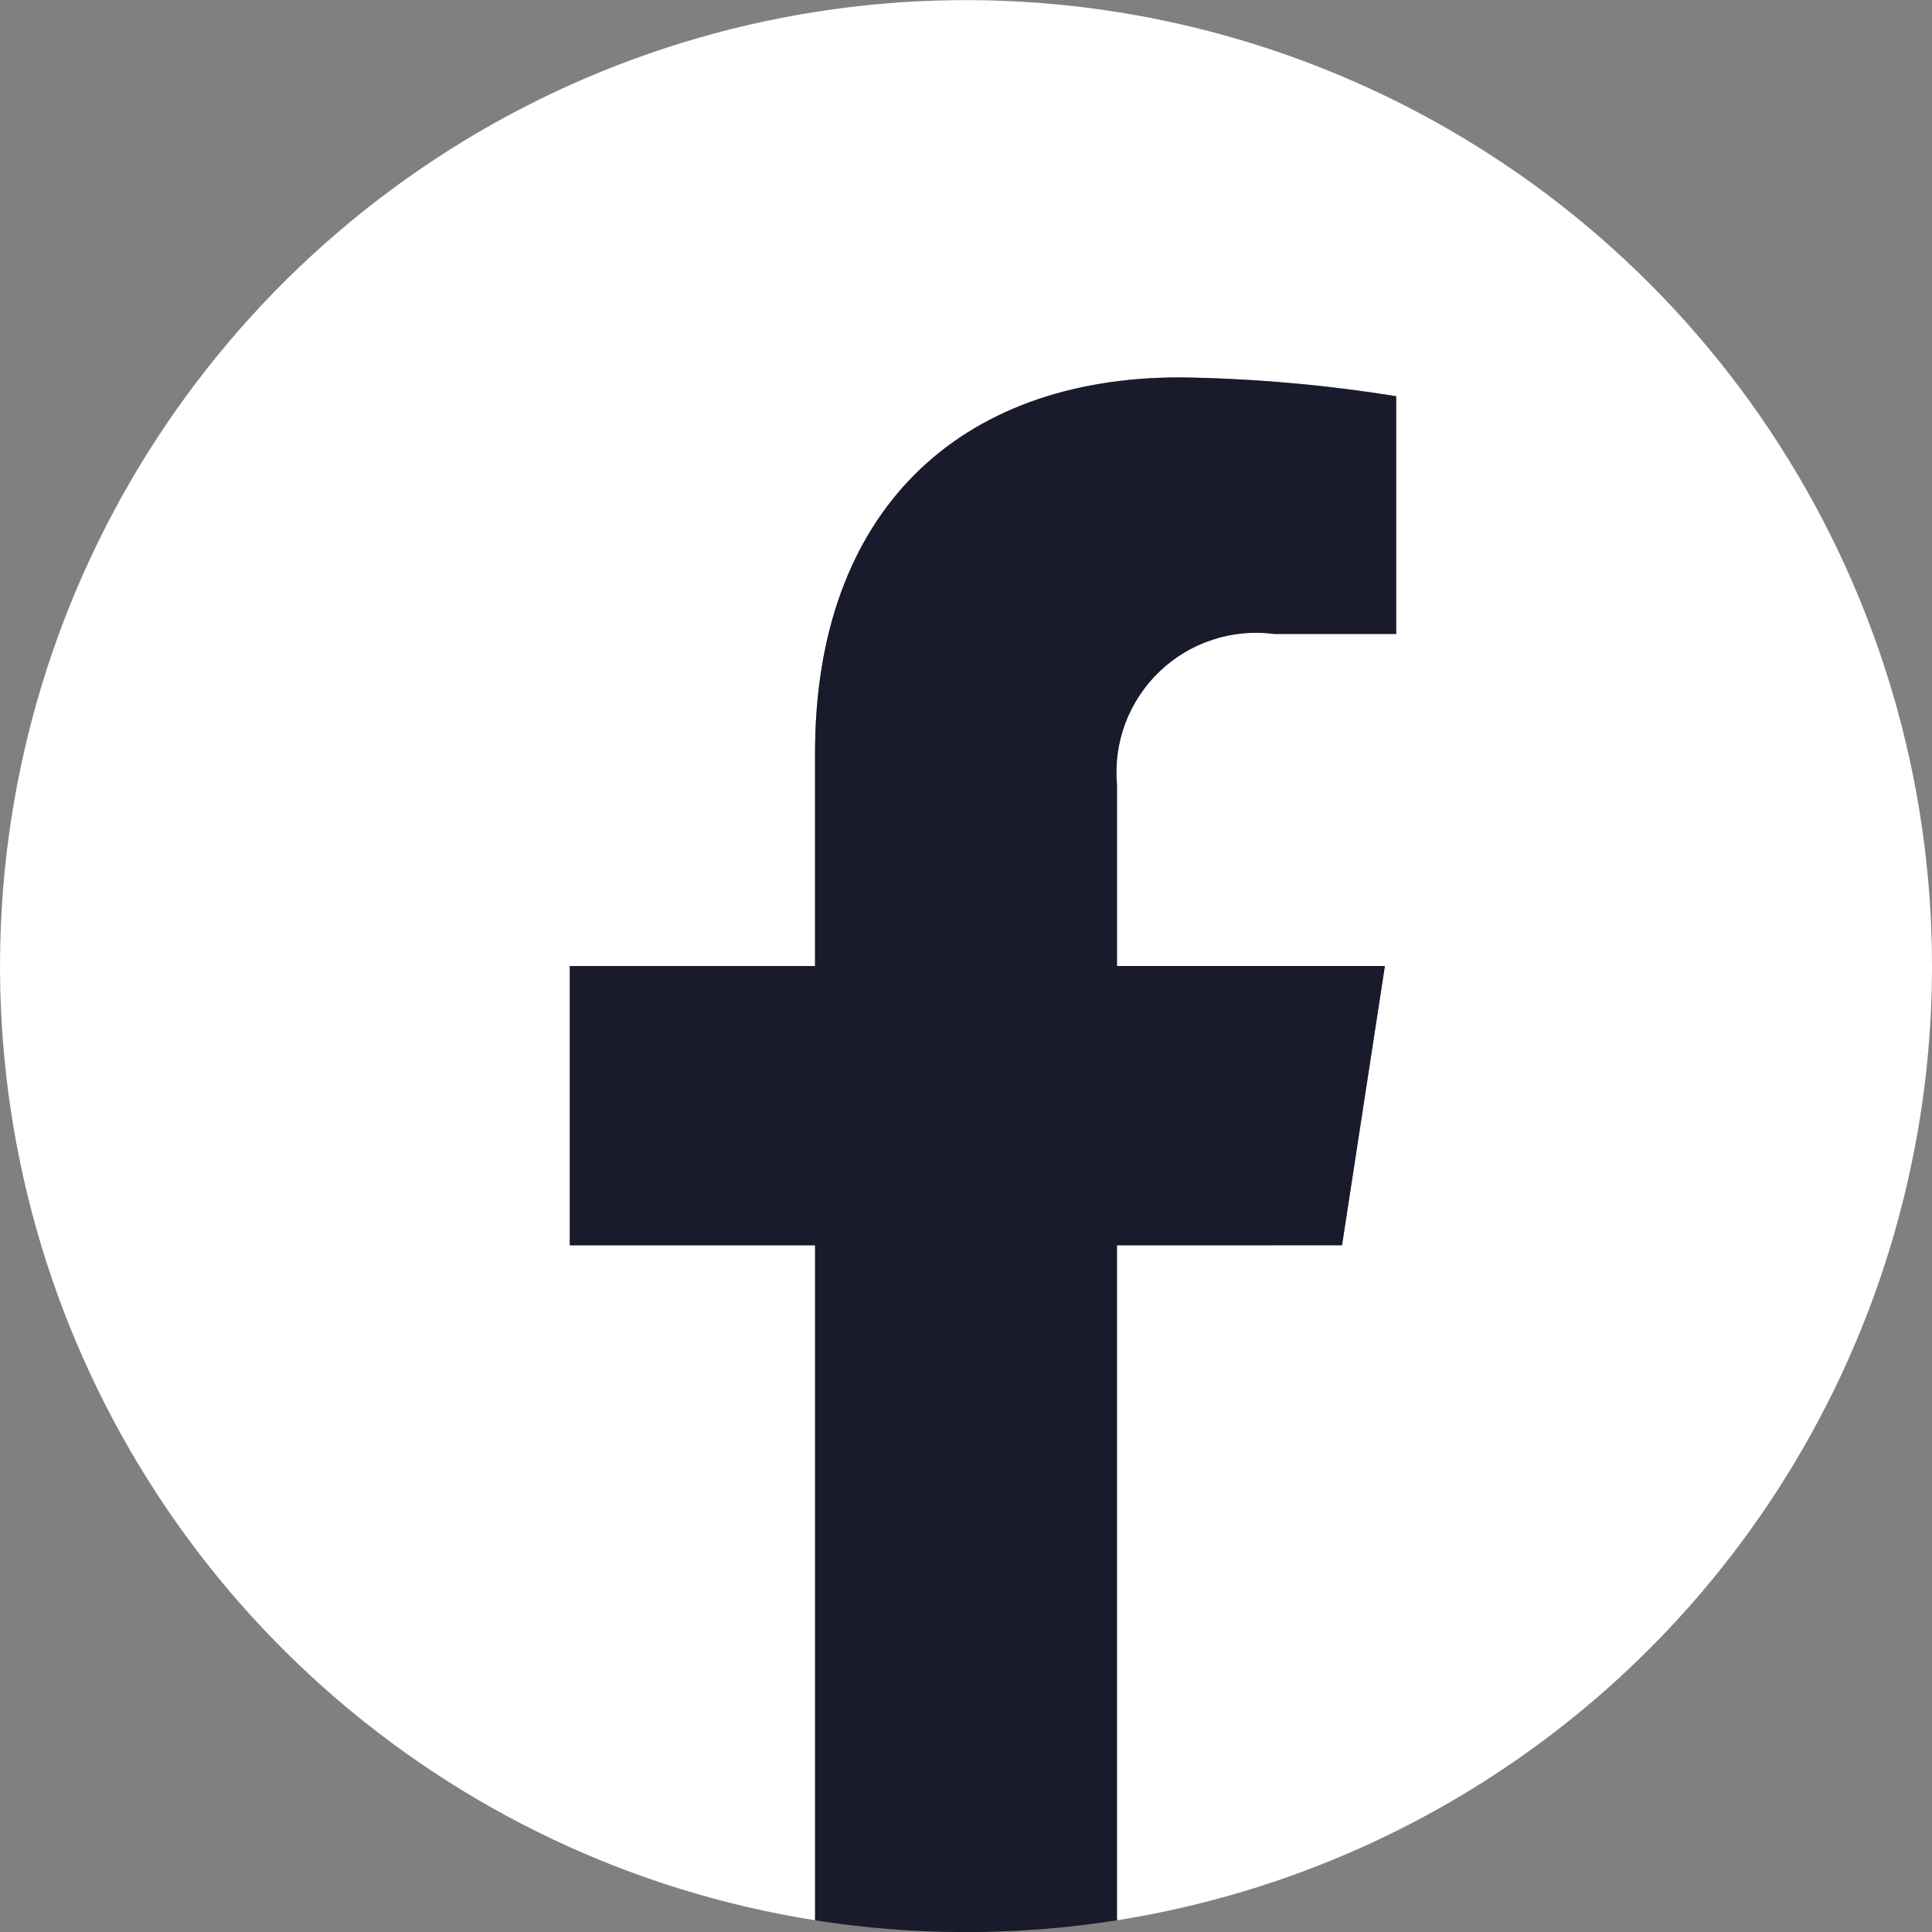
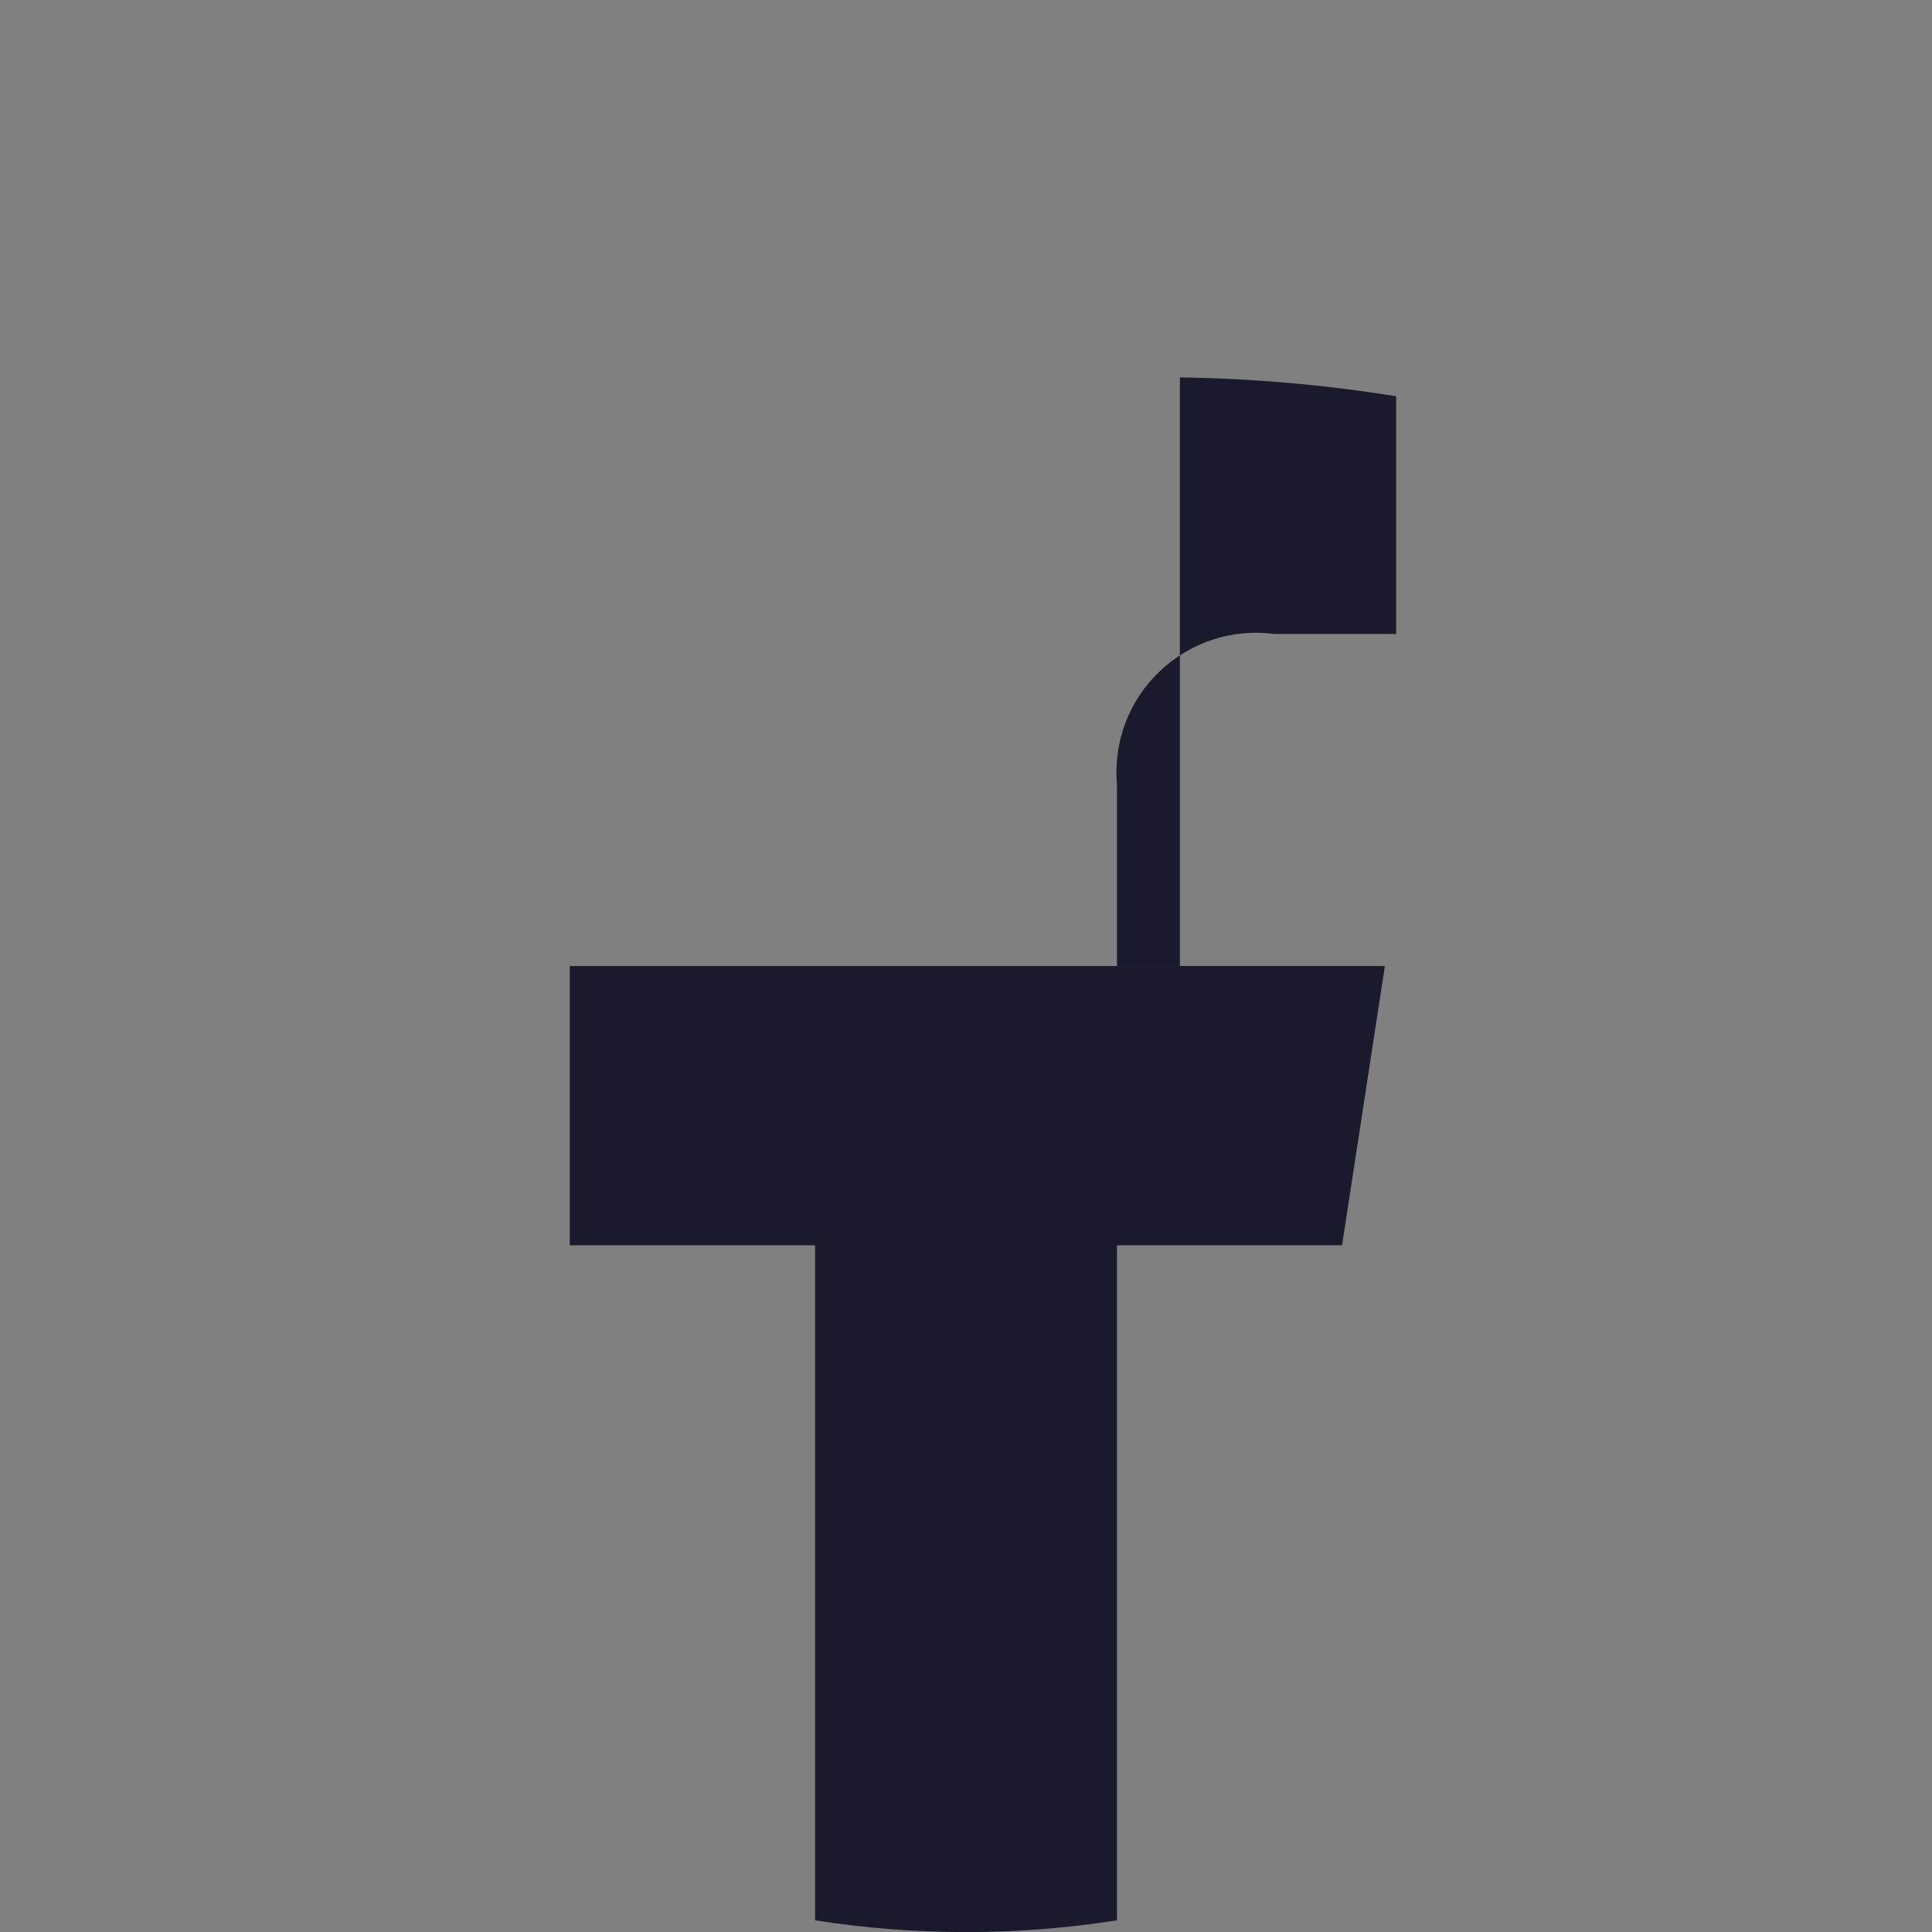
<svg xmlns="http://www.w3.org/2000/svg" width="28" height="28" viewBox="0 0 28 28" fill="none">
  <rect x="0" y="0" width="28" height="28" fill="#808080" stroke="none" />
-   <path d="M28 14C28 11.325 27.233 8.705 25.79 6.452C24.347 4.199 22.289 2.407 19.859 1.287C17.429 0.167 14.73 -0.233 12.079 0.134C9.429 0.501 6.94 1.62 4.906 3.358C2.872 5.096 1.378 7.38 0.602 9.94C-0.174 12.501 -0.2 15.23 0.526 17.805C1.253 20.38 2.702 22.692 4.703 24.469C6.703 26.246 9.17 27.412 11.813 27.83V18.047H8.258V14H11.813V10.916C11.813 7.407 13.903 5.469 17.101 5.469C18.151 5.483 19.198 5.575 20.235 5.742V9.188H18.469C18.168 9.148 17.862 9.176 17.574 9.271C17.286 9.365 17.022 9.523 16.803 9.733C16.584 9.943 16.415 10.199 16.309 10.483C16.202 10.767 16.161 11.072 16.188 11.374V14H20.07L19.449 18.047H16.187V27.83C19.48 27.309 22.48 25.63 24.645 23.095C26.811 20.559 28 17.334 28 14Z" fill="white" />
-   <path d="M19.45 18.047L20.071 14H16.188V11.374C16.161 11.072 16.202 10.767 16.308 10.483C16.415 10.199 16.584 9.943 16.803 9.733C17.022 9.523 17.285 9.365 17.574 9.271C17.862 9.176 18.168 9.148 18.469 9.188H20.234V5.743C19.197 5.576 18.15 5.484 17.1 5.47C13.9 5.47 11.812 7.408 11.812 10.917V14.001H8.258V18.048H11.813V27.831C13.262 28.058 14.738 28.058 16.188 27.831V18.048L19.45 18.047Z" fill="#1A1A2D" />
+   <path d="M19.45 18.047L20.071 14H16.188V11.374C16.161 11.072 16.202 10.767 16.308 10.483C16.415 10.199 16.584 9.943 16.803 9.733C17.022 9.523 17.285 9.365 17.574 9.271C17.862 9.176 18.168 9.148 18.469 9.188H20.234V5.743C19.197 5.576 18.15 5.484 17.1 5.47V14.001H8.258V18.048H11.813V27.831C13.262 28.058 14.738 28.058 16.188 27.831V18.048L19.45 18.047Z" fill="#1A1A2D" />
</svg>